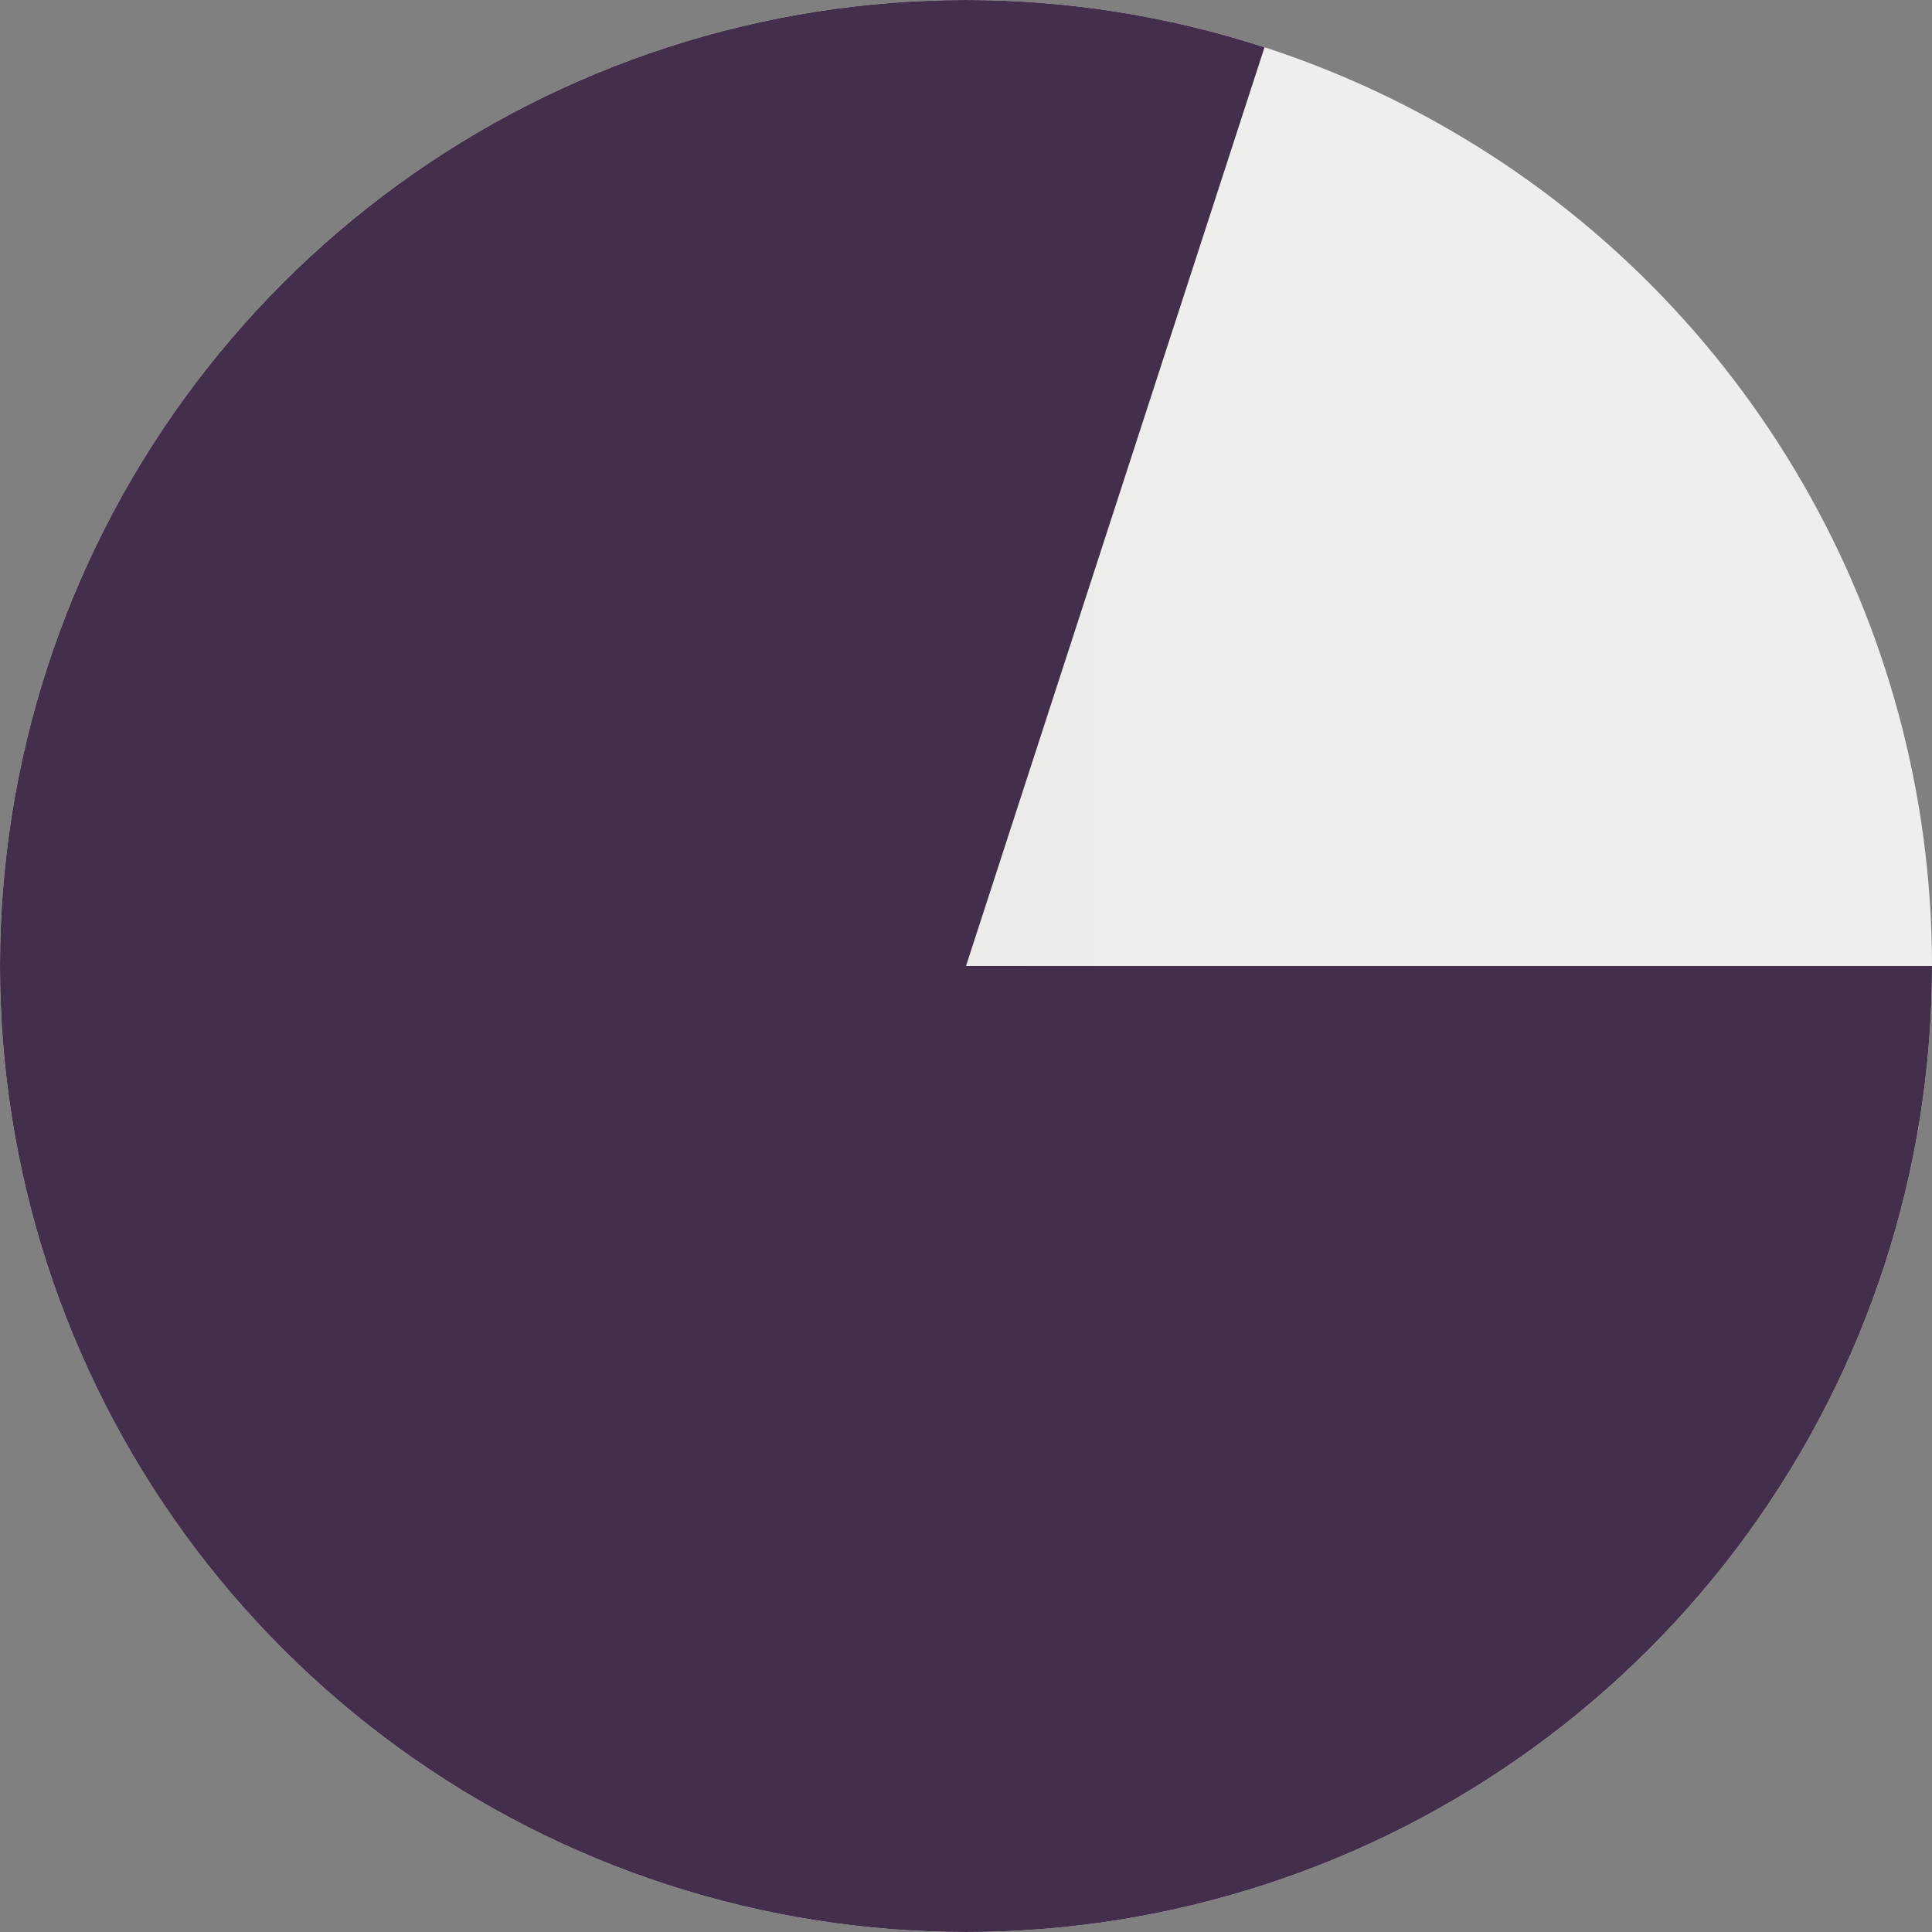
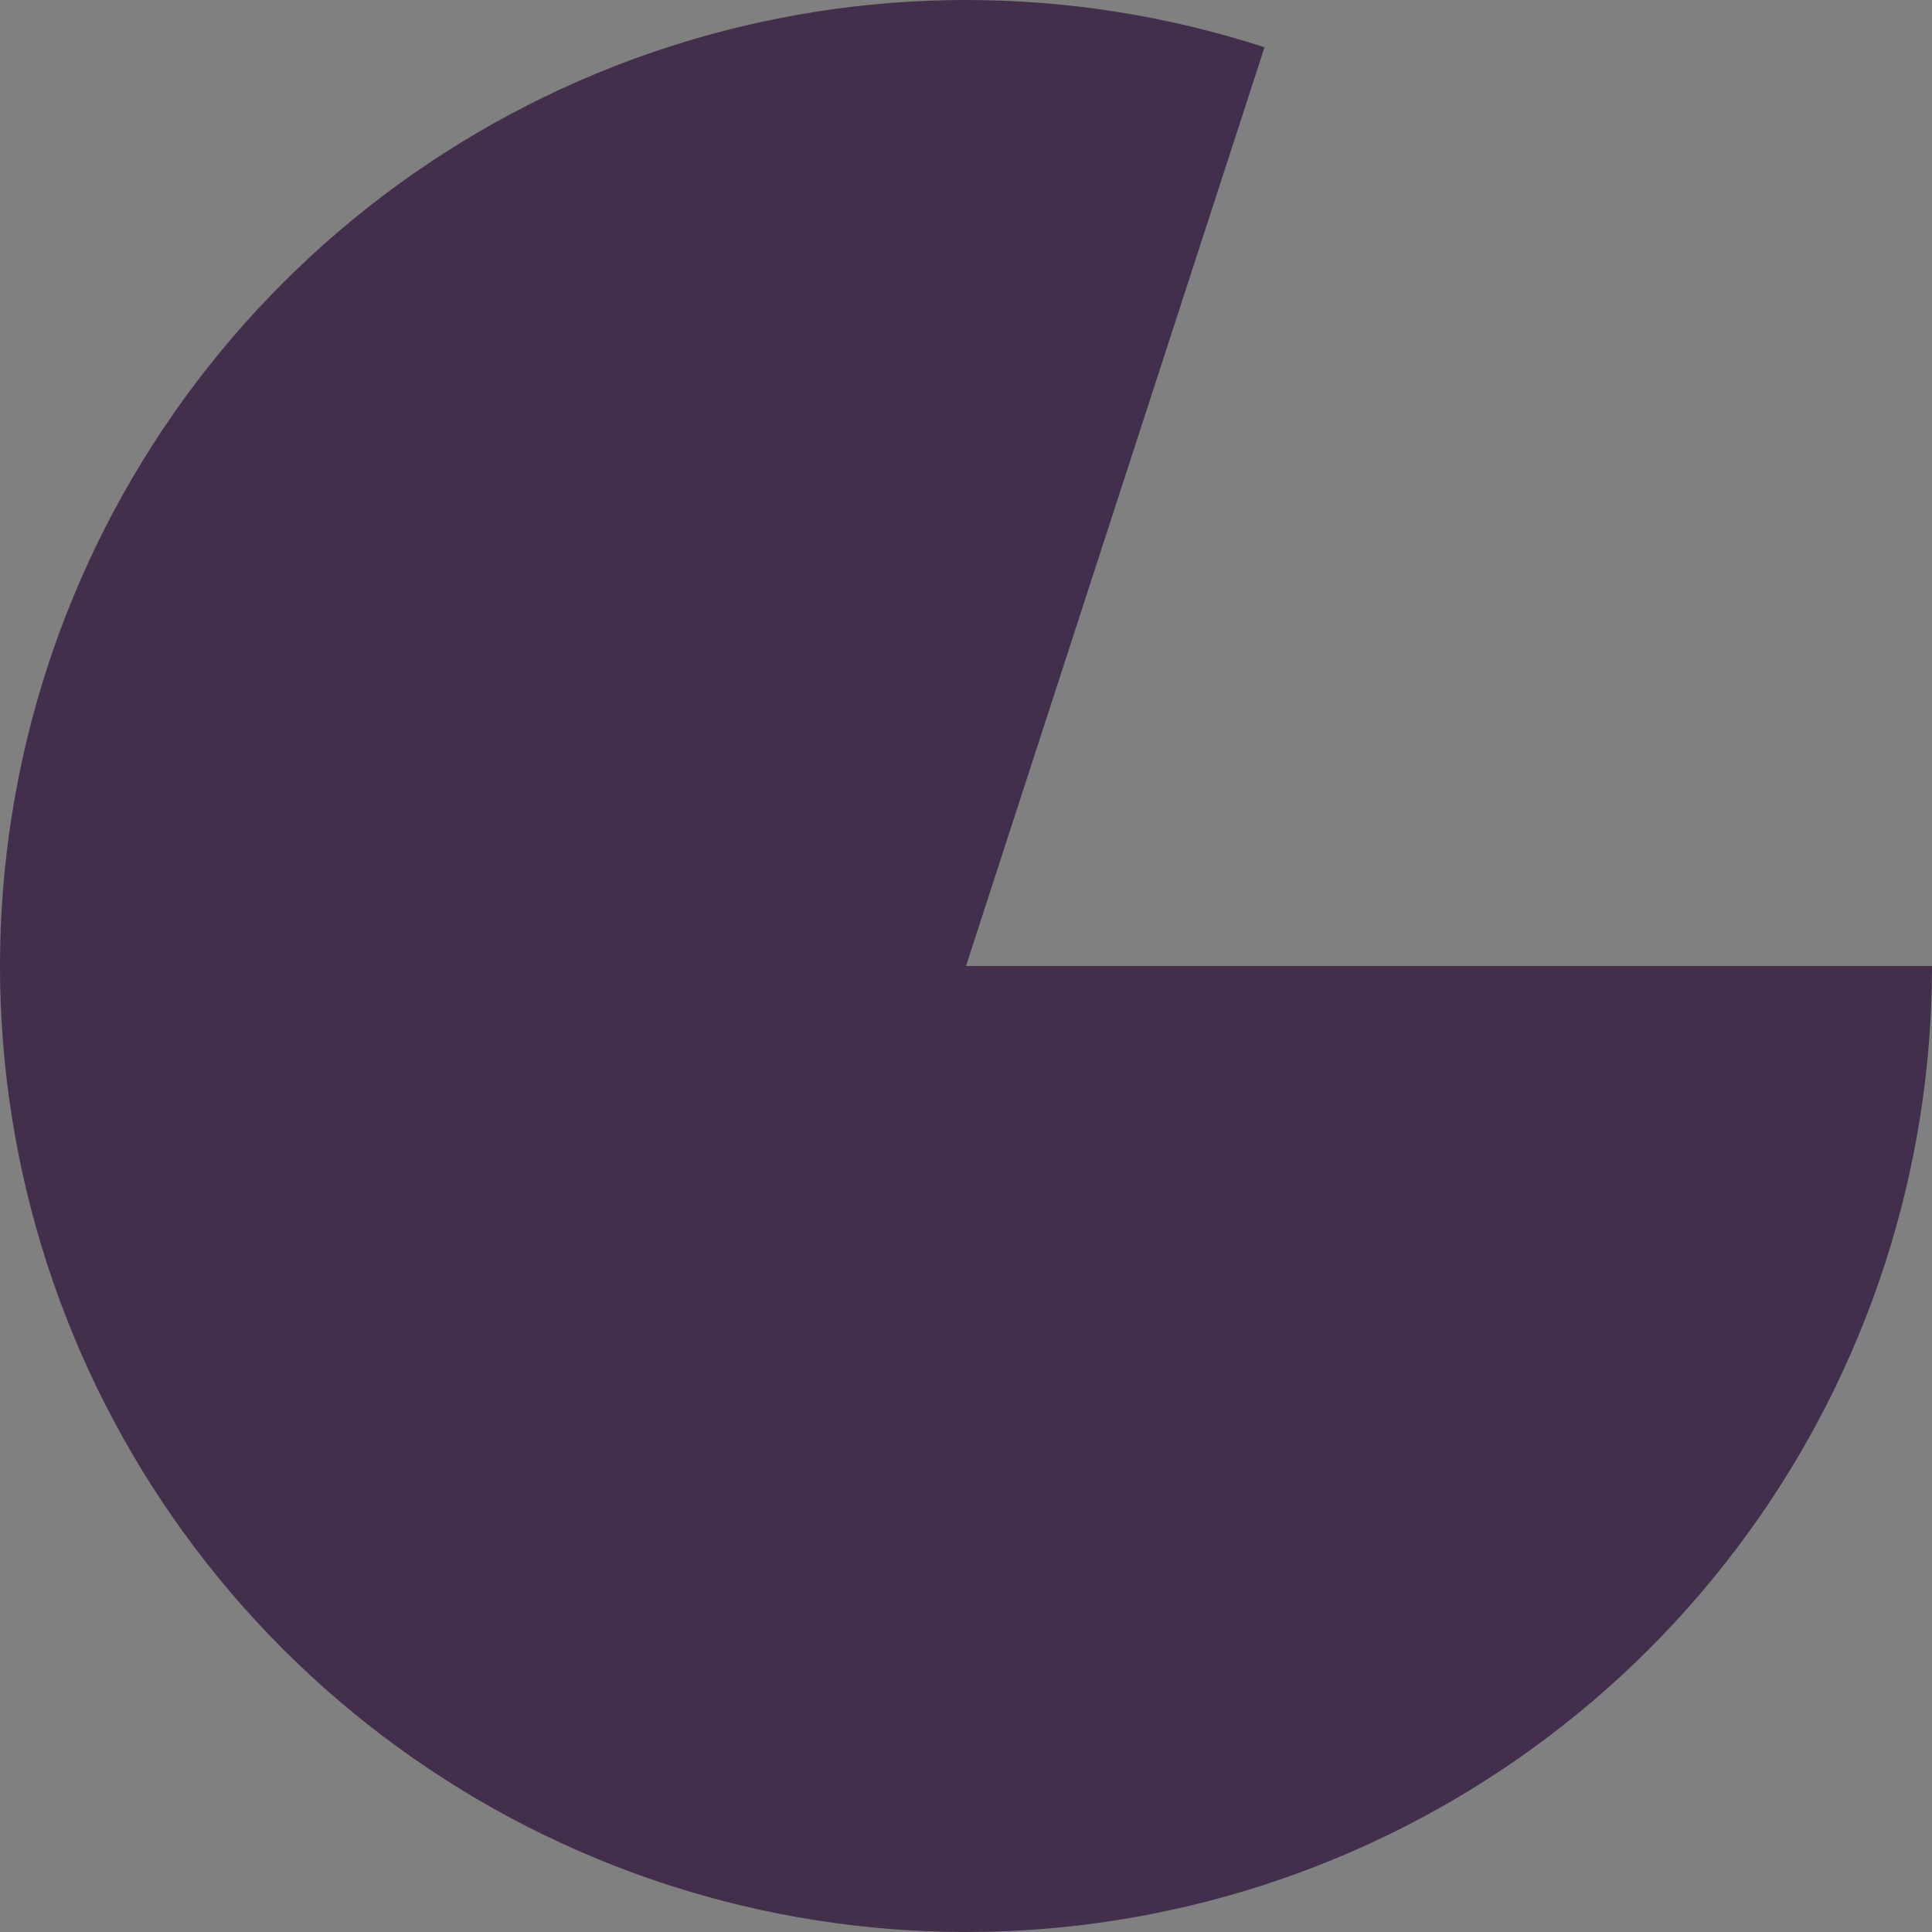
<svg xmlns="http://www.w3.org/2000/svg" width="117" height="117" viewBox="0 0 117 117" fill="none">
  <rect x="0" y="0" width="117" height="117" fill="#808080" stroke="none" />
-   <circle cx="58.5" cy="58.5" r="58.5" fill="url(#paint0_linear_507_888)" />
-   <path d="M117 58.5C117 70.854 113.089 82.891 105.827 92.885C98.566 102.88 88.327 110.319 76.578 114.137C64.828 117.954 52.172 117.954 40.422 114.137C28.673 110.319 18.434 102.88 11.172 92.885C3.911 82.891 -1.08002e-06 70.854 0 58.5C1.08002e-06 46.146 3.911 34.109 11.172 24.115C18.434 14.12 28.673 6.681 40.422 2.863C52.172 -0.954 64.828 -0.954 76.578 2.863L58.5 58.5H117Z" fill="#432E4B" />
+   <path d="M117 58.5C117 70.854 113.089 82.891 105.827 92.885C98.566 102.88 88.327 110.319 76.578 114.137C64.828 117.954 52.172 117.954 40.422 114.137C28.673 110.319 18.434 102.88 11.172 92.885C3.911 82.891 -1.08002e-06 70.854 0 58.5C1.08002e-06 46.146 3.911 34.109 11.172 24.115C18.434 14.12 28.673 6.681 40.422 2.863C52.172 -0.954 64.828 -0.954 76.578 2.863L58.5 58.5Z" fill="#432E4B" />
  <defs>
    <linearGradient id="paint0_linear_507_888" x1="-34.626" y1="58.5" x2="117" y2="58.5" gradientUnits="userSpaceOnUse">
      <stop stop-color="#D5D4D0" />
      <stop offset="0.706" stop-color="#EEEEEC" />
    </linearGradient>
  </defs>
</svg>